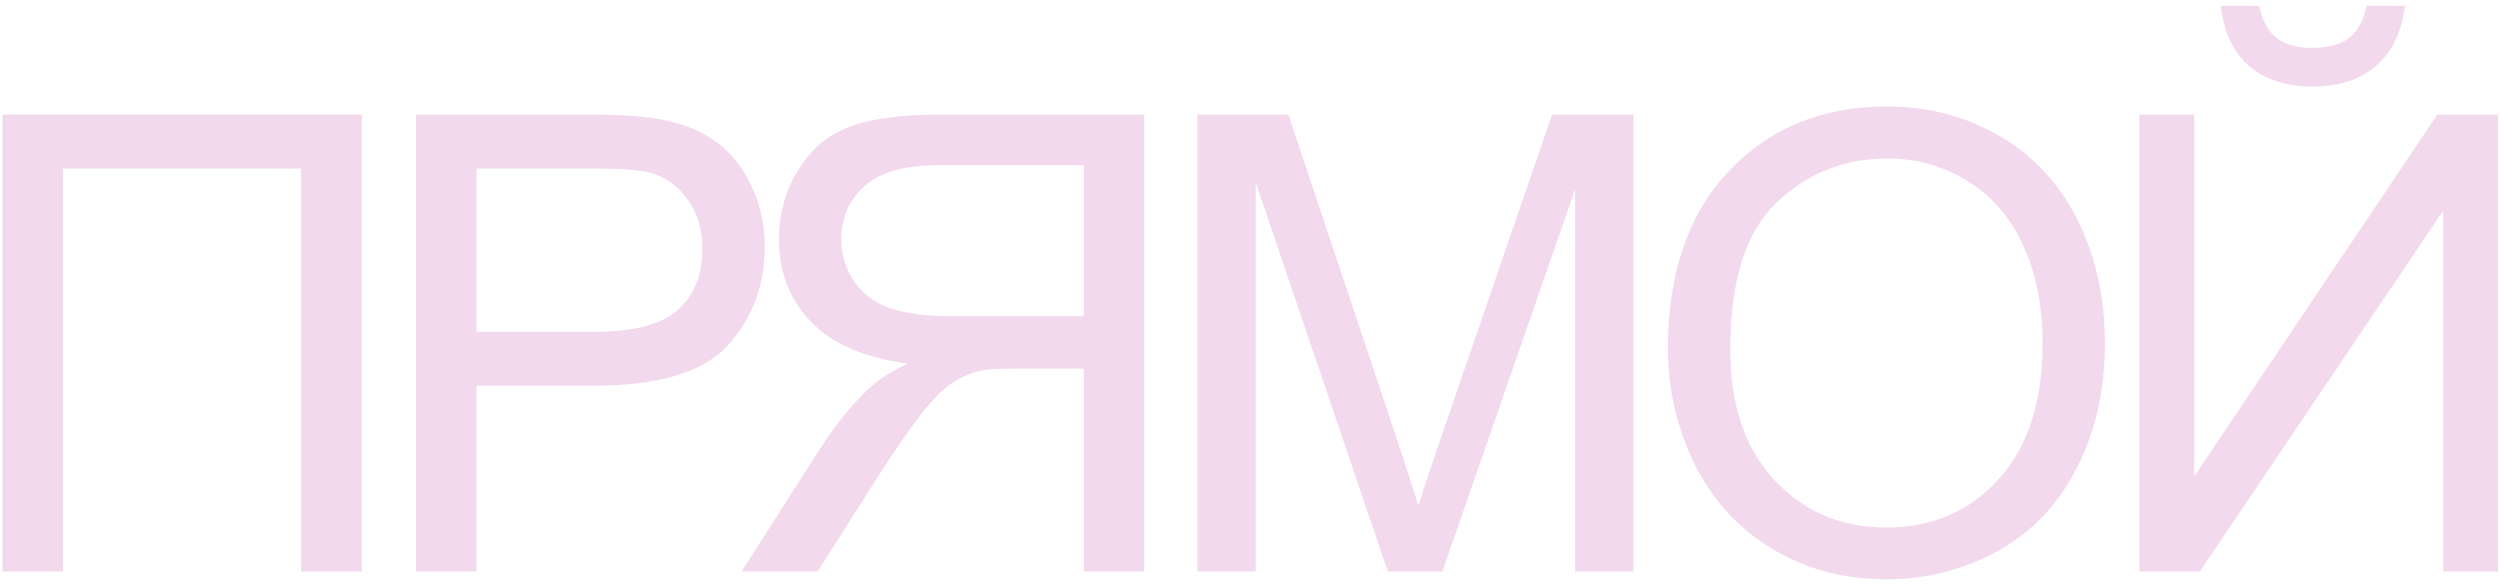
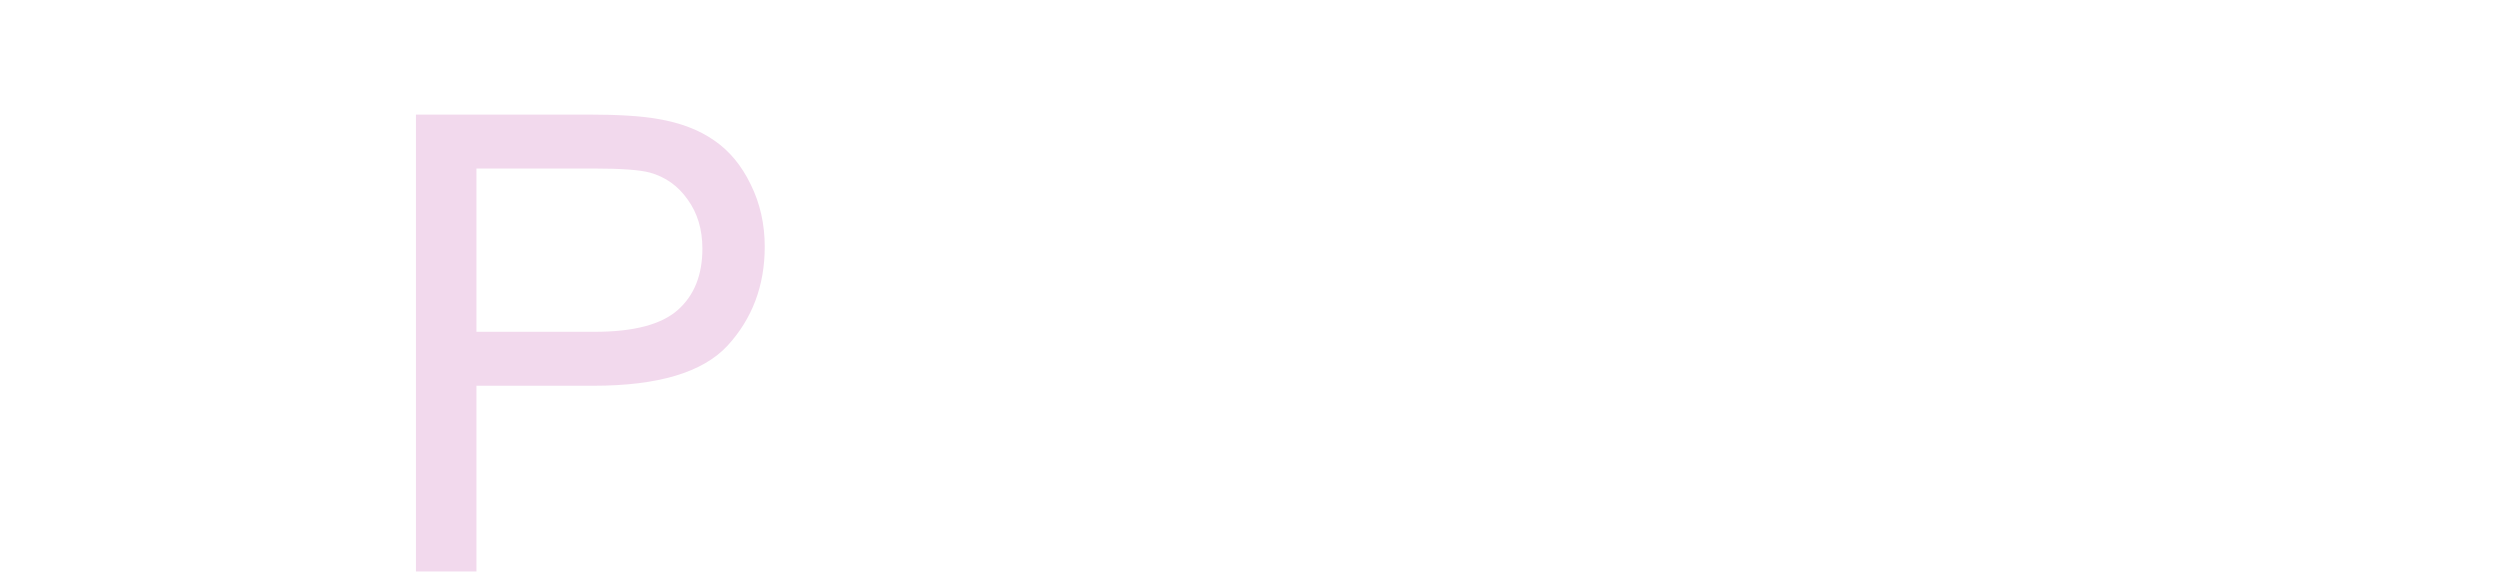
<svg xmlns="http://www.w3.org/2000/svg" width="47" height="11" viewBox="0 0 47 11" fill="none">
-   <path d="M0.047 2.154H6.803V10.744H5.66V3.168H1.184V10.744H0.047V2.154Z" fill="#F2D9ED" />
  <path d="M7.82 10.744V2.154H11.06C11.631 2.154 12.066 2.182 12.367 2.236C12.789 2.307 13.142 2.441 13.428 2.641C13.713 2.836 13.941 3.111 14.113 3.467C14.289 3.822 14.377 4.213 14.377 4.639C14.377 5.369 14.144 5.988 13.68 6.496C13.215 7 12.375 7.252 11.16 7.252H8.957V10.744H7.82ZM8.957 6.238H11.178C11.912 6.238 12.433 6.102 12.742 5.828C13.051 5.555 13.205 5.17 13.205 4.674C13.205 4.314 13.113 4.008 12.93 3.754C12.75 3.496 12.512 3.326 12.215 3.244C12.023 3.193 11.67 3.168 11.154 3.168H8.957V6.238Z" fill="#F2D9ED" />
-   <path d="M21.511 10.744V2.154H17.703C16.937 2.154 16.355 2.232 15.957 2.389C15.558 2.541 15.24 2.812 15.002 3.203C14.763 3.594 14.644 4.025 14.644 4.498C14.644 5.107 14.841 5.621 15.236 6.039C15.63 6.457 16.24 6.723 17.064 6.836C16.763 6.98 16.535 7.123 16.379 7.264C16.047 7.568 15.732 7.949 15.435 8.406L13.941 10.744H15.371L16.508 8.957C16.84 8.441 17.113 8.047 17.328 7.773C17.543 7.5 17.734 7.309 17.902 7.199C18.074 7.09 18.248 7.014 18.424 6.971C18.552 6.943 18.763 6.93 19.056 6.93H20.375V10.744H21.511ZM20.375 5.945H17.931C17.412 5.945 17.006 5.893 16.713 5.787C16.42 5.678 16.197 5.506 16.045 5.271C15.892 5.033 15.816 4.775 15.816 4.498C15.816 4.092 15.963 3.758 16.256 3.496C16.552 3.234 17.019 3.104 17.656 3.104H20.375V5.945Z" fill="#F2D9ED" />
-   <path d="M22.511 10.744V2.154H24.222L26.255 8.236C26.443 8.803 26.58 9.227 26.666 9.508C26.763 9.195 26.916 8.736 27.123 8.131L29.179 2.154H30.709V10.744H29.613V3.555L27.117 10.744H26.091L23.607 3.432V10.744H22.511Z" fill="#F2D9ED" />
-   <path d="M31.357 6.561C31.357 5.135 31.74 4.02 32.505 3.215C33.271 2.406 34.259 2.002 35.47 2.002C36.263 2.002 36.978 2.191 37.615 2.57C38.251 2.949 38.736 3.479 39.068 4.158C39.404 4.834 39.572 5.602 39.572 6.461C39.572 7.332 39.396 8.111 39.044 8.799C38.693 9.486 38.195 10.008 37.55 10.363C36.906 10.715 36.21 10.891 35.464 10.891C34.656 10.891 33.933 10.695 33.296 10.305C32.66 9.914 32.177 9.381 31.849 8.705C31.521 8.029 31.357 7.314 31.357 6.561ZM32.529 6.578C32.529 7.613 32.806 8.43 33.361 9.027C33.919 9.621 34.618 9.918 35.458 9.918C36.314 9.918 37.017 9.617 37.568 9.016C38.122 8.414 38.4 7.561 38.4 6.455C38.4 5.756 38.281 5.146 38.042 4.627C37.808 4.104 37.462 3.699 37.005 3.414C36.552 3.125 36.042 2.98 35.476 2.98C34.671 2.98 33.978 3.258 33.396 3.812C32.818 4.363 32.529 5.285 32.529 6.578Z" fill="#F2D9ED" />
-   <path d="M40.22 2.154H41.251V8.957L45.822 2.154H46.964V10.744H45.933V3.959L41.357 10.744H40.22V2.154ZM44.491 0.109H45.212C45.154 0.598 44.974 0.973 44.673 1.234C44.376 1.496 43.98 1.627 43.484 1.627C42.984 1.627 42.583 1.498 42.282 1.24C41.986 0.979 41.808 0.602 41.749 0.109H42.47C42.525 0.375 42.632 0.574 42.792 0.707C42.956 0.836 43.175 0.9 43.448 0.9C43.765 0.9 44.003 0.838 44.163 0.713C44.327 0.584 44.437 0.383 44.491 0.109Z" fill="#F2D9ED" />
</svg>